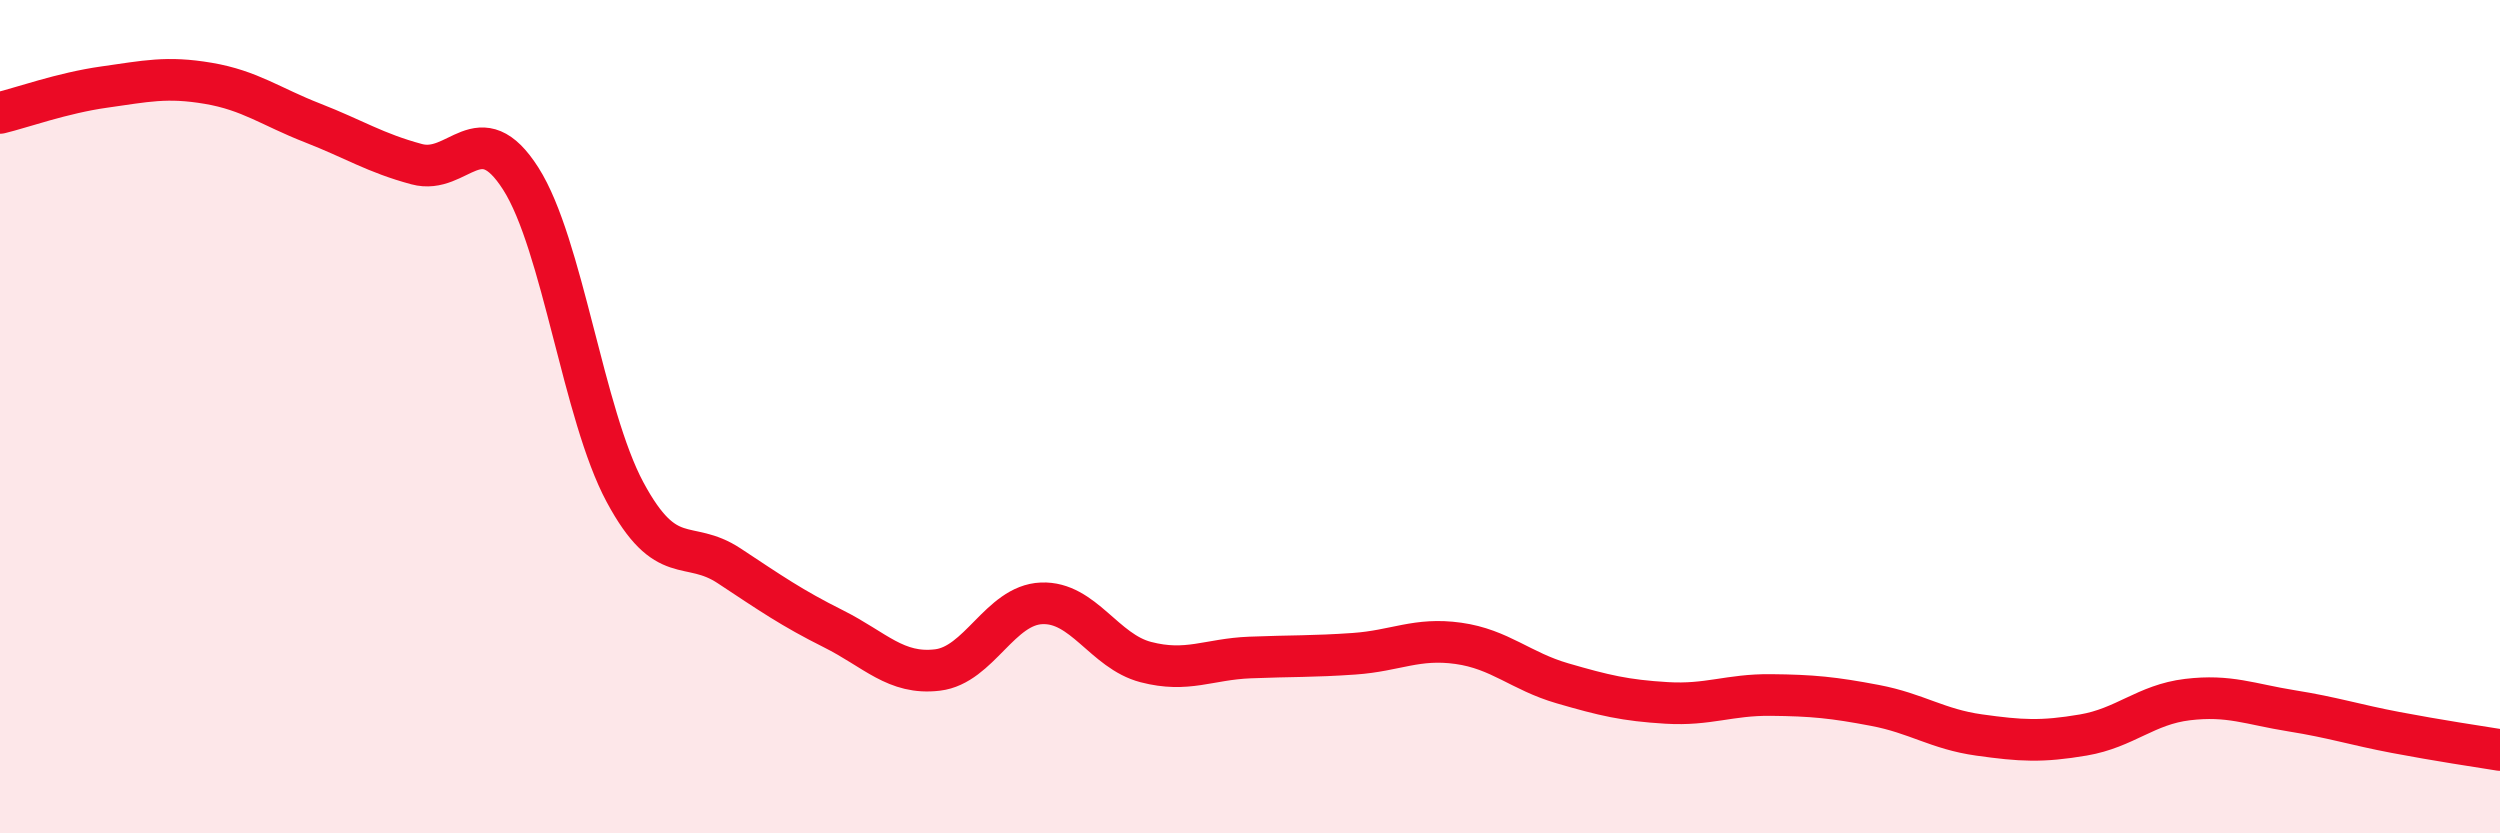
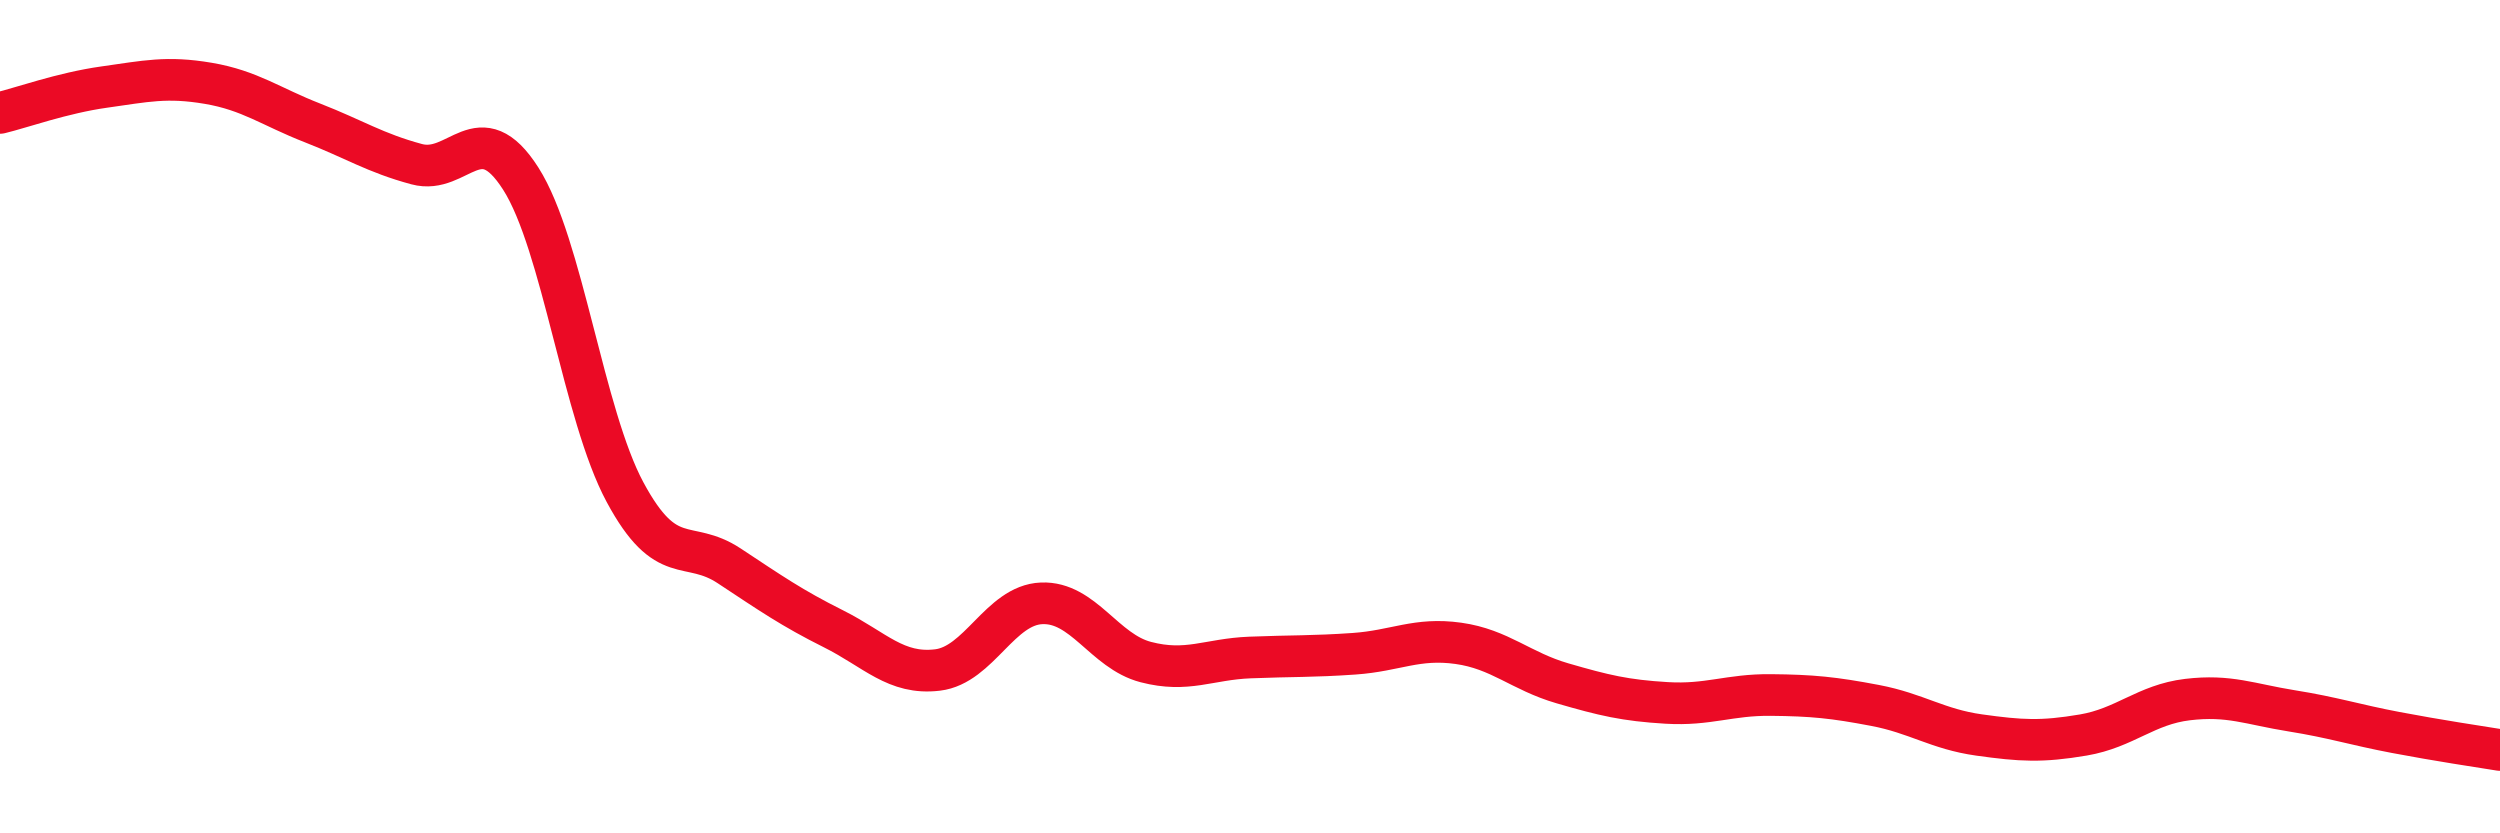
<svg xmlns="http://www.w3.org/2000/svg" width="60" height="20" viewBox="0 0 60 20">
-   <path d="M 0,2.71 C 0.5,2.59 1.5,2.23 2.5,2.09 C 3.5,1.95 4,1.83 5,2 C 6,2.17 6.5,2.56 7.5,2.95 C 8.5,3.34 9,3.67 10,3.94 C 11,4.21 11.5,2.72 12.5,4.29 C 13.5,5.86 14,9.95 15,11.81 C 16,13.67 16.5,12.92 17.5,13.58 C 18.5,14.24 19,14.59 20,15.09 C 21,15.59 21.5,16.2 22.5,16.08 C 23.5,15.96 24,14.52 25,14.48 C 26,14.44 26.5,15.63 27.5,15.89 C 28.5,16.15 29,15.82 30,15.78 C 31,15.74 31.5,15.76 32.5,15.69 C 33.5,15.62 34,15.3 35,15.44 C 36,15.58 36.5,16.11 37.5,16.4 C 38.5,16.69 39,16.81 40,16.87 C 41,16.93 41.5,16.67 42.5,16.68 C 43.5,16.69 44,16.74 45,16.93 C 46,17.12 46.5,17.5 47.5,17.64 C 48.5,17.78 49,17.81 50,17.64 C 51,17.47 51.5,16.91 52.5,16.79 C 53.5,16.67 54,16.9 55,17.06 C 56,17.22 56.5,17.39 57.5,17.58 C 58.5,17.77 59.5,17.92 60,18L60 20L0 20Z" fill="#EB0A25" opacity="0.1" stroke-linecap="round" stroke-linejoin="round" />
  <path d="M 0,2.71 C 0.5,2.59 1.5,2.23 2.5,2.09 C 3.5,1.95 4,1.83 5,2 C 6,2.17 6.5,2.56 7.5,2.95 C 8.5,3.34 9,3.67 10,3.94 C 11,4.21 11.5,2.72 12.5,4.29 C 13.5,5.86 14,9.95 15,11.81 C 16,13.67 16.5,12.92 17.5,13.58 C 18.5,14.24 19,14.59 20,15.09 C 21,15.59 21.5,16.2 22.5,16.08 C 23.5,15.96 24,14.52 25,14.48 C 26,14.44 26.5,15.63 27.5,15.89 C 28.5,16.15 29,15.82 30,15.78 C 31,15.74 31.5,15.76 32.5,15.69 C 33.5,15.62 34,15.3 35,15.44 C 36,15.58 36.5,16.11 37.5,16.4 C 38.5,16.69 39,16.81 40,16.87 C 41,16.93 41.5,16.67 42.5,16.68 C 43.5,16.69 44,16.74 45,16.93 C 46,17.12 46.5,17.5 47.5,17.64 C 48.5,17.78 49,17.81 50,17.64 C 51,17.47 51.5,16.91 52.5,16.79 C 53.5,16.67 54,16.9 55,17.06 C 56,17.22 56.5,17.39 57.5,17.58 C 58.5,17.77 59.5,17.92 60,18" stroke="#EB0A25" stroke-width="1" fill="none" stroke-linecap="round" stroke-linejoin="round" />
</svg>